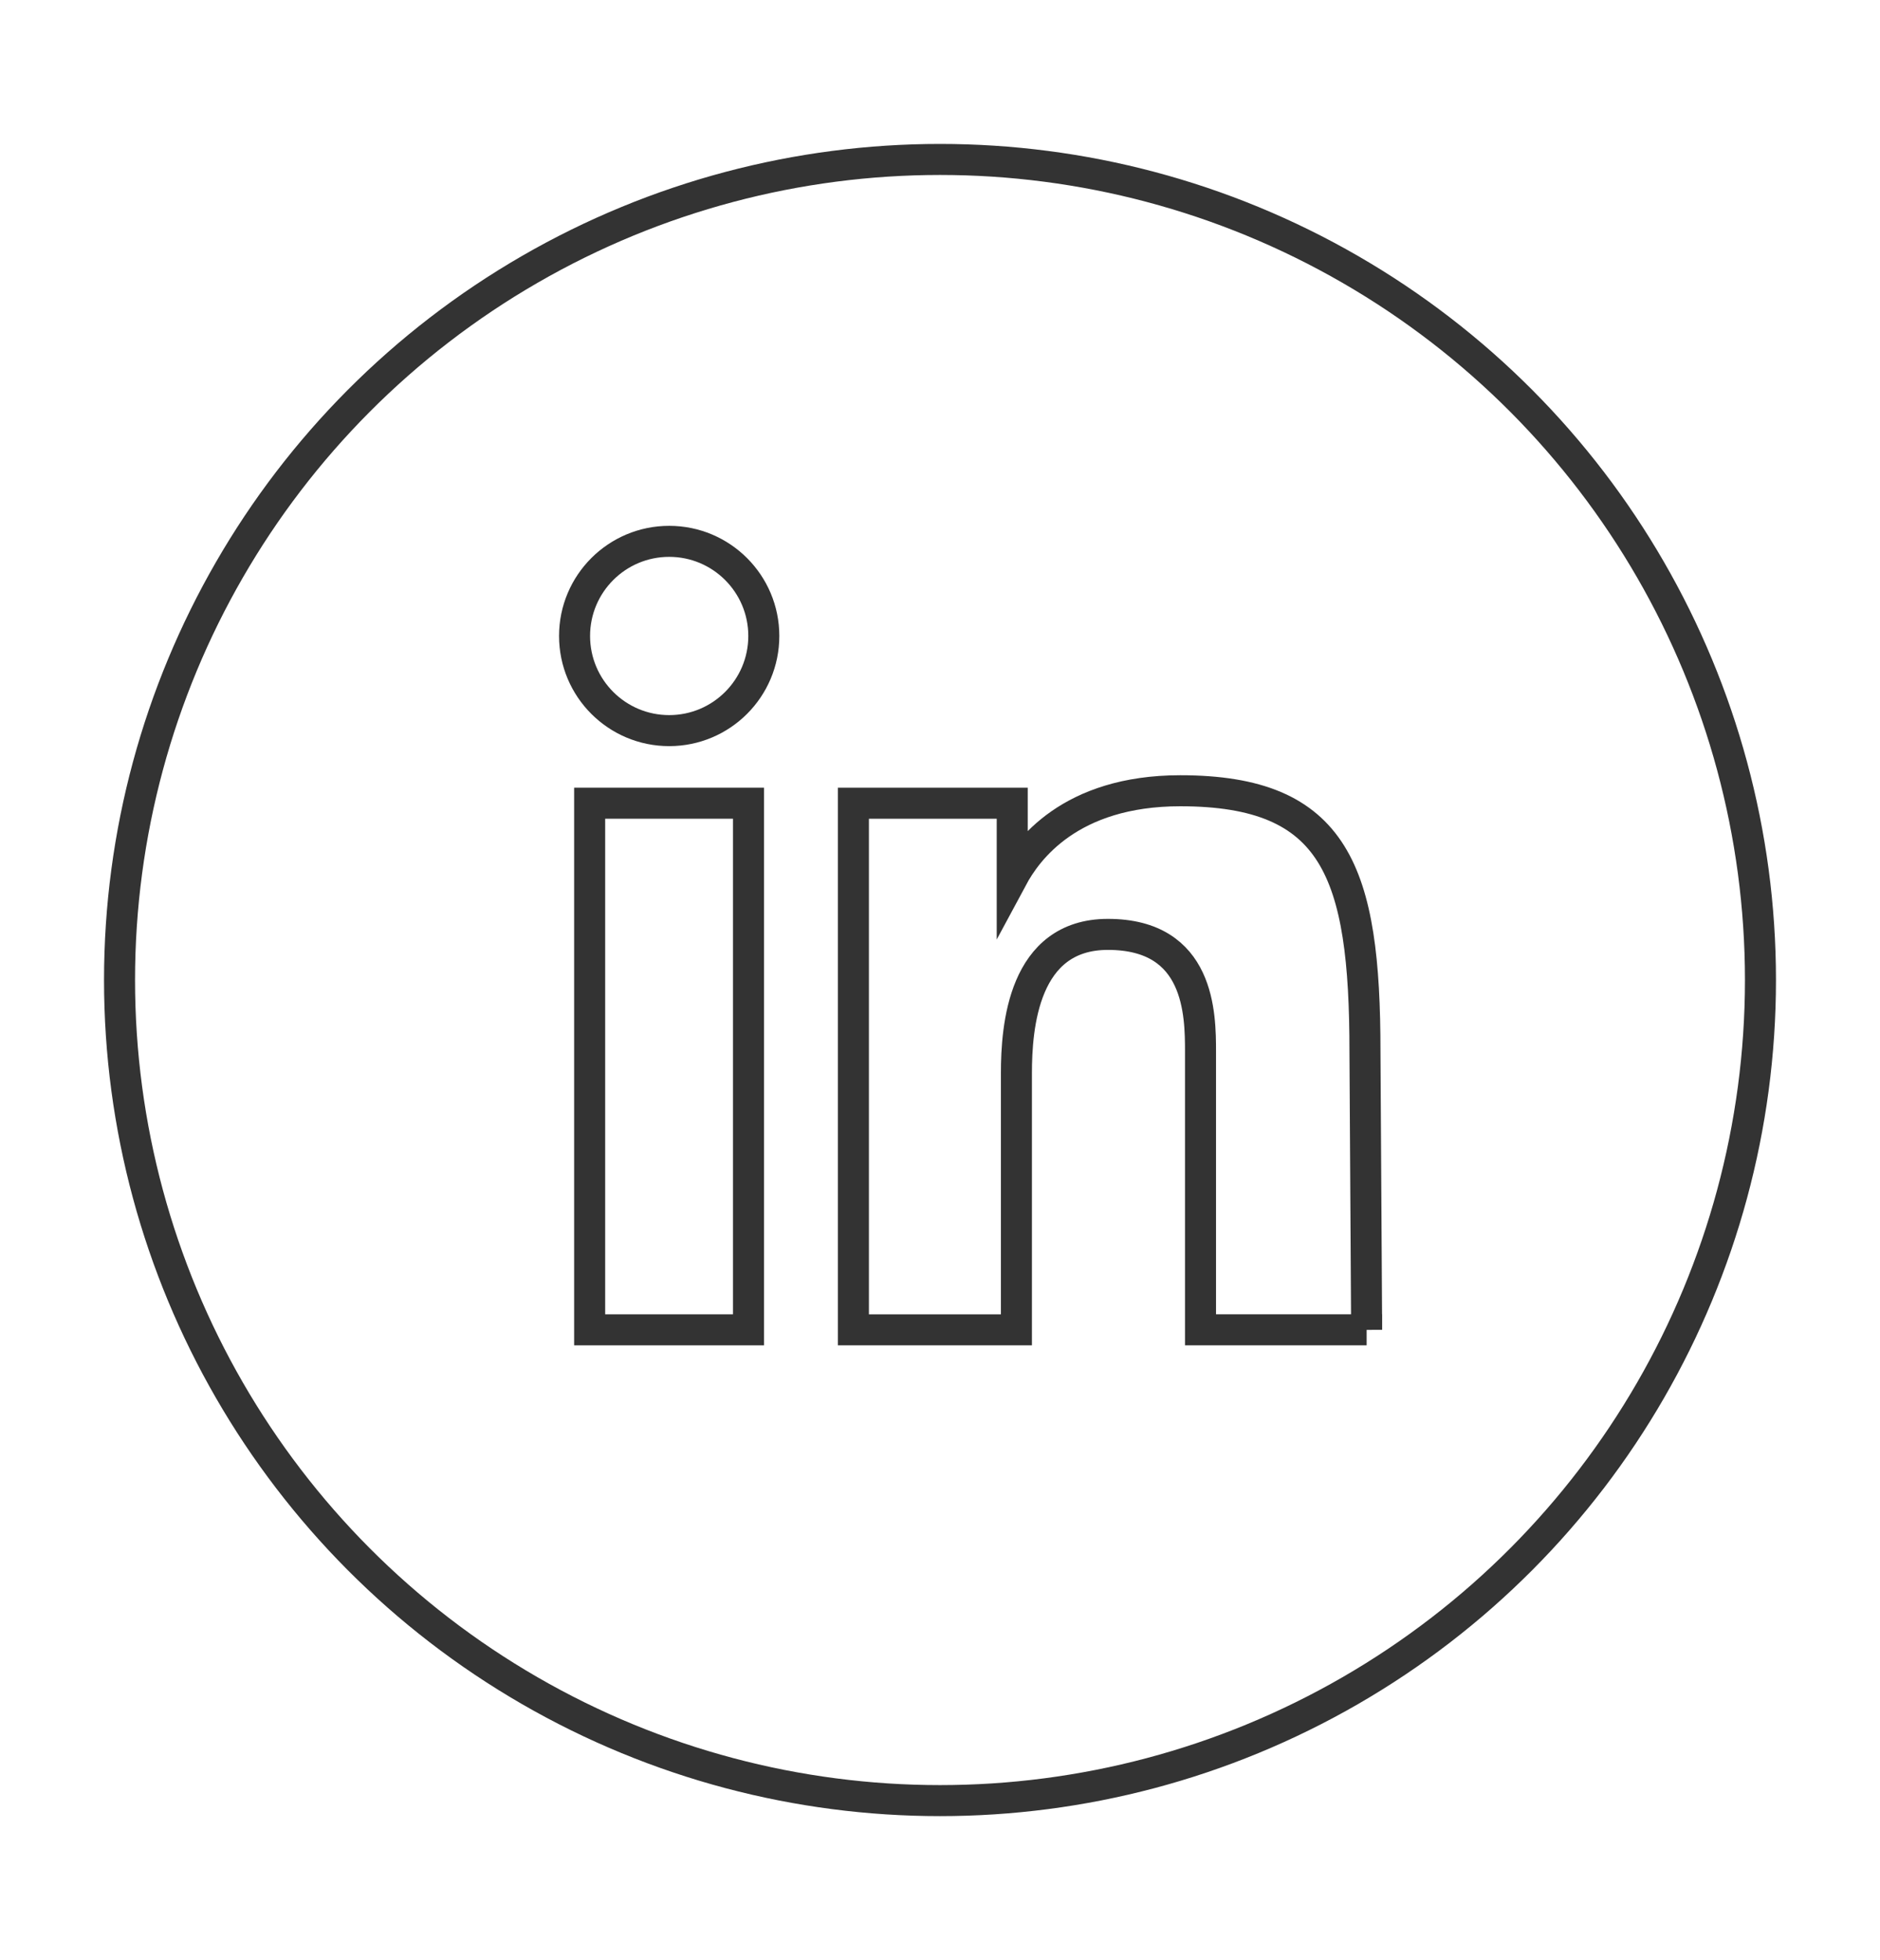
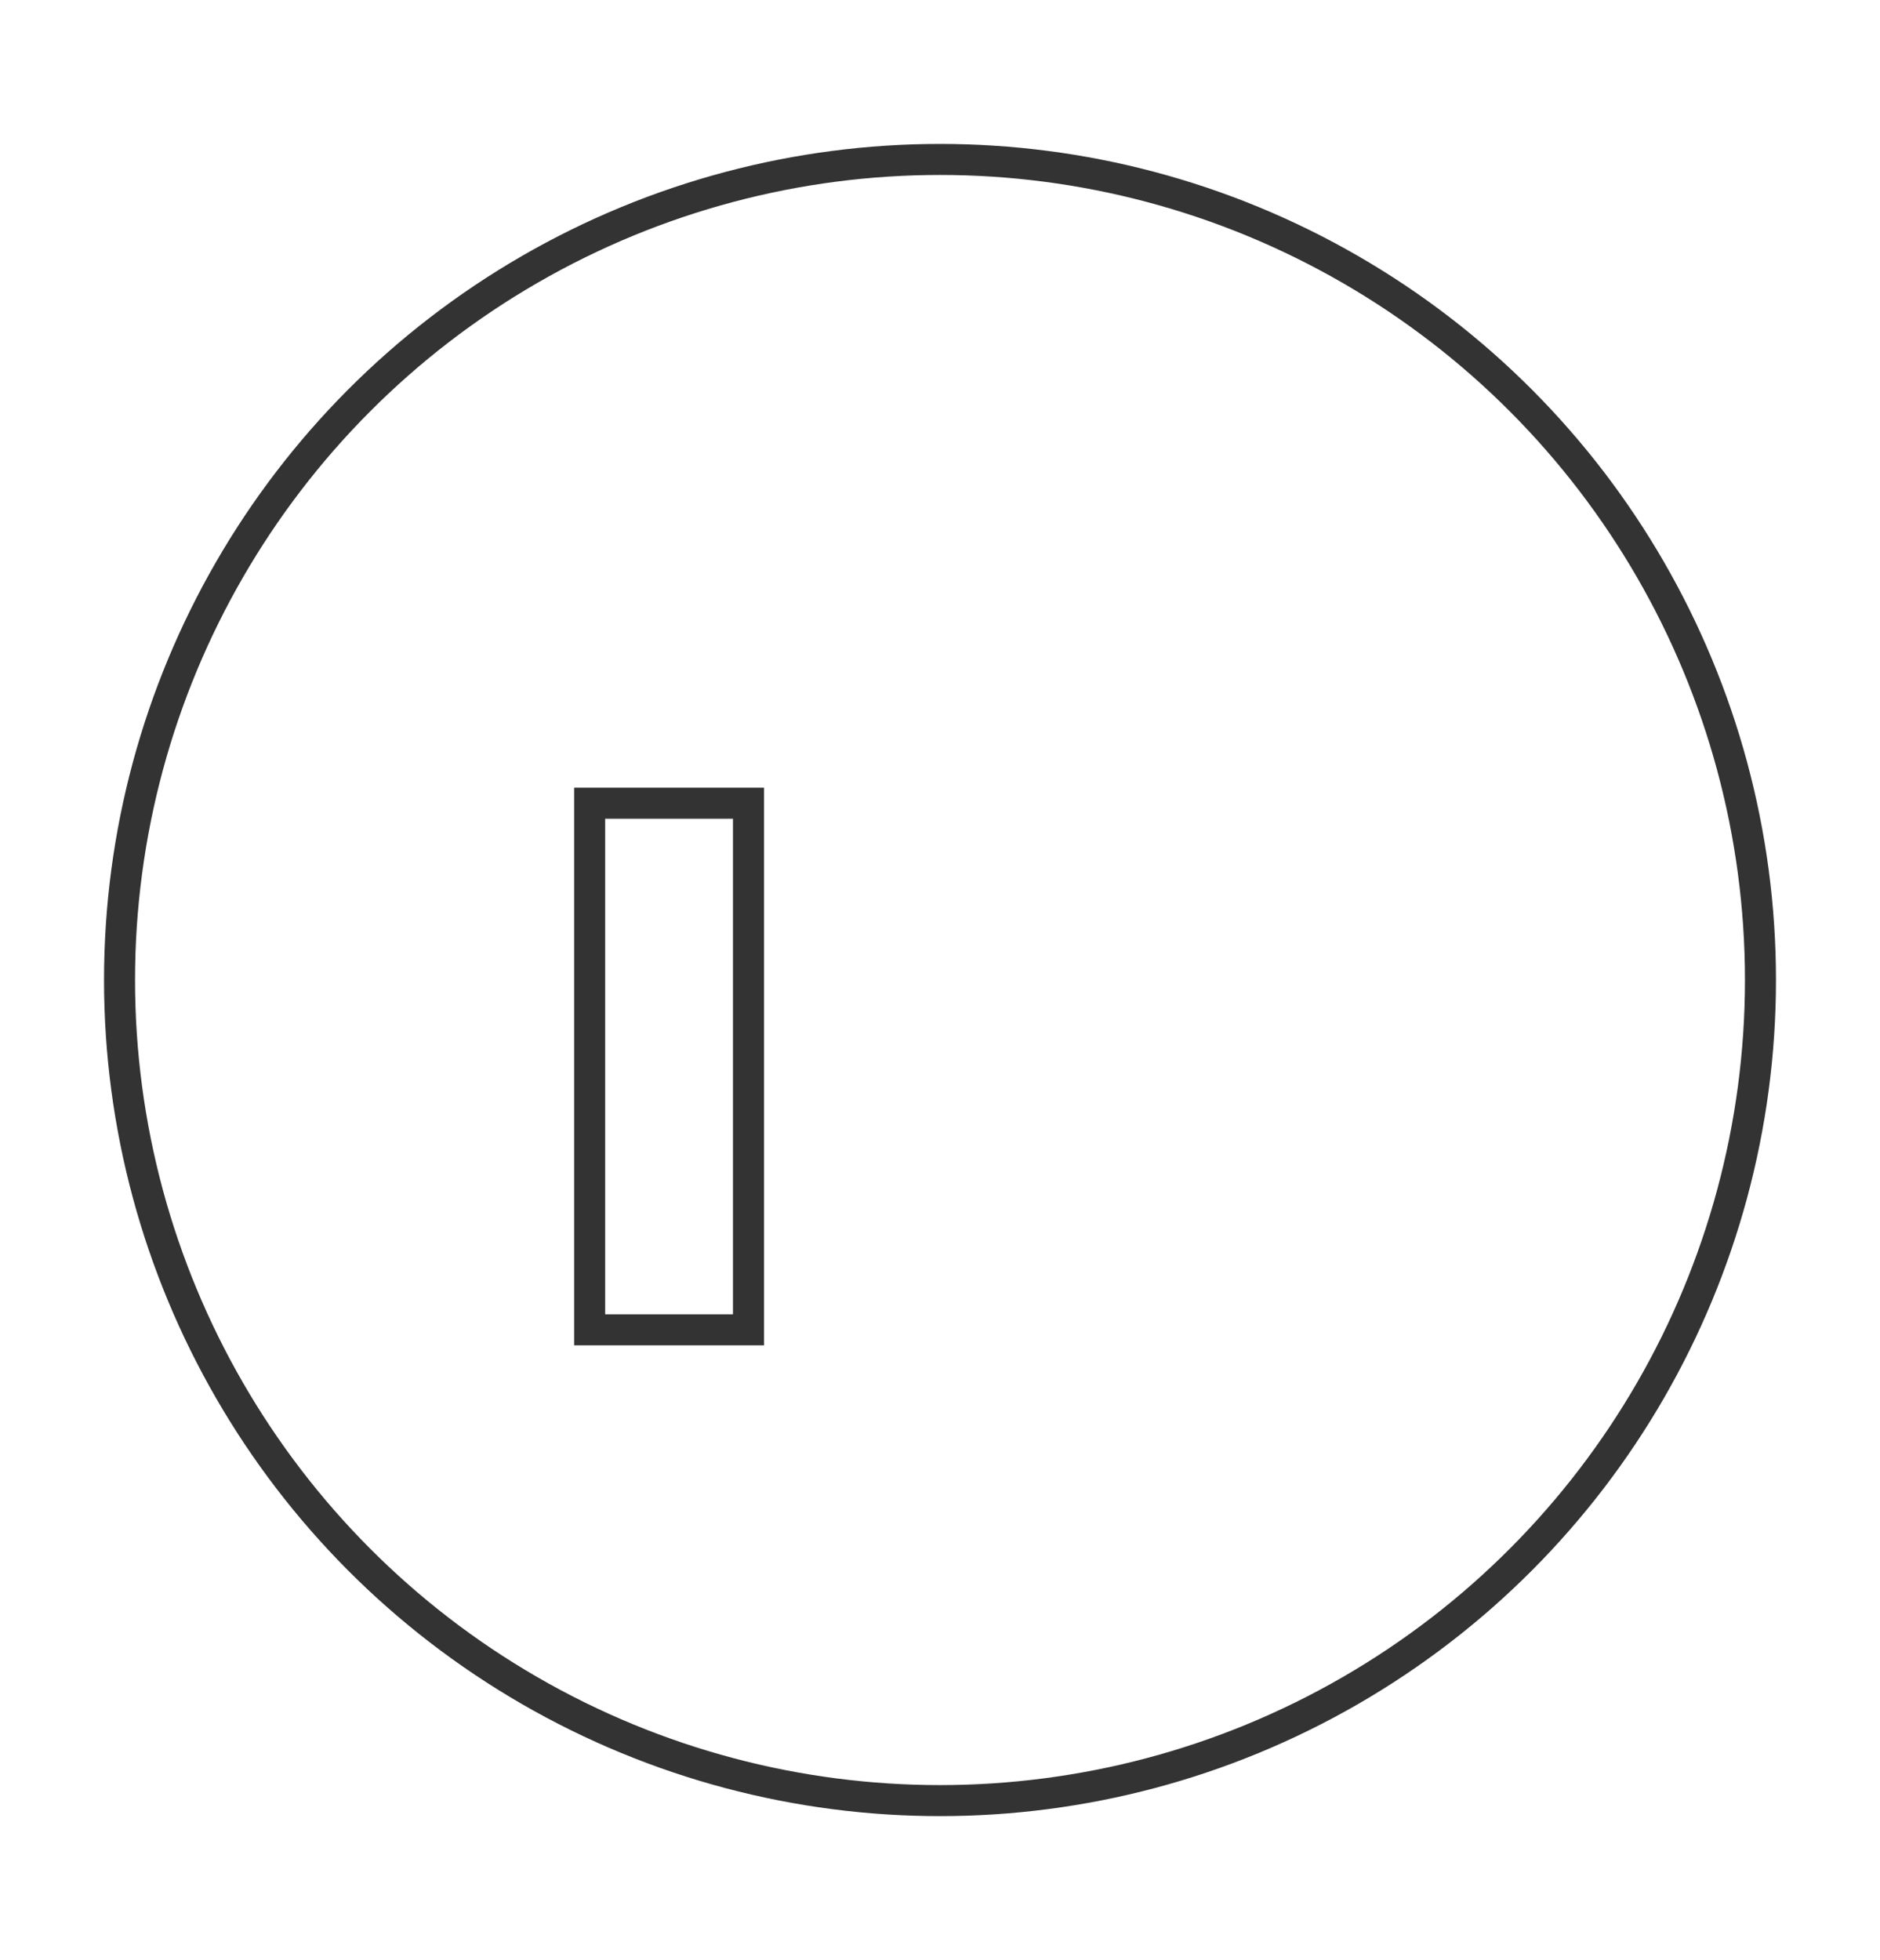
<svg xmlns="http://www.w3.org/2000/svg" id="Calque_1" viewBox="0 0 156.96 163.61">
  <defs>
    <style>.cls-1{fill:none;stroke:#333;stroke-miterlimit:10;stroke-width:2.59px;}</style>
  </defs>
  <circle class="cls-1" cx="78.48" cy="81.81" r="68.5" />
  <rect class="cls-1" x="49.23" y="67.05" width="13.26" height="43.96" />
-   <circle class="cls-1" cx="55.87" cy="53.09" r="7.9" />
-   <path class="cls-1" d="m114.1,111.01l-.14-23.2h0c0-15.02-2.43-21.8-15.42-21.8-9.24,0-12.8,4.98-14.03,7.27v-6.23h-13.26v43.96h13.61v-21.41c0-3.86.56-11.6,7.64-11.6,7.69,0,7.73,6.69,7.73,9.81v23.2h13.87Z" />
</svg>